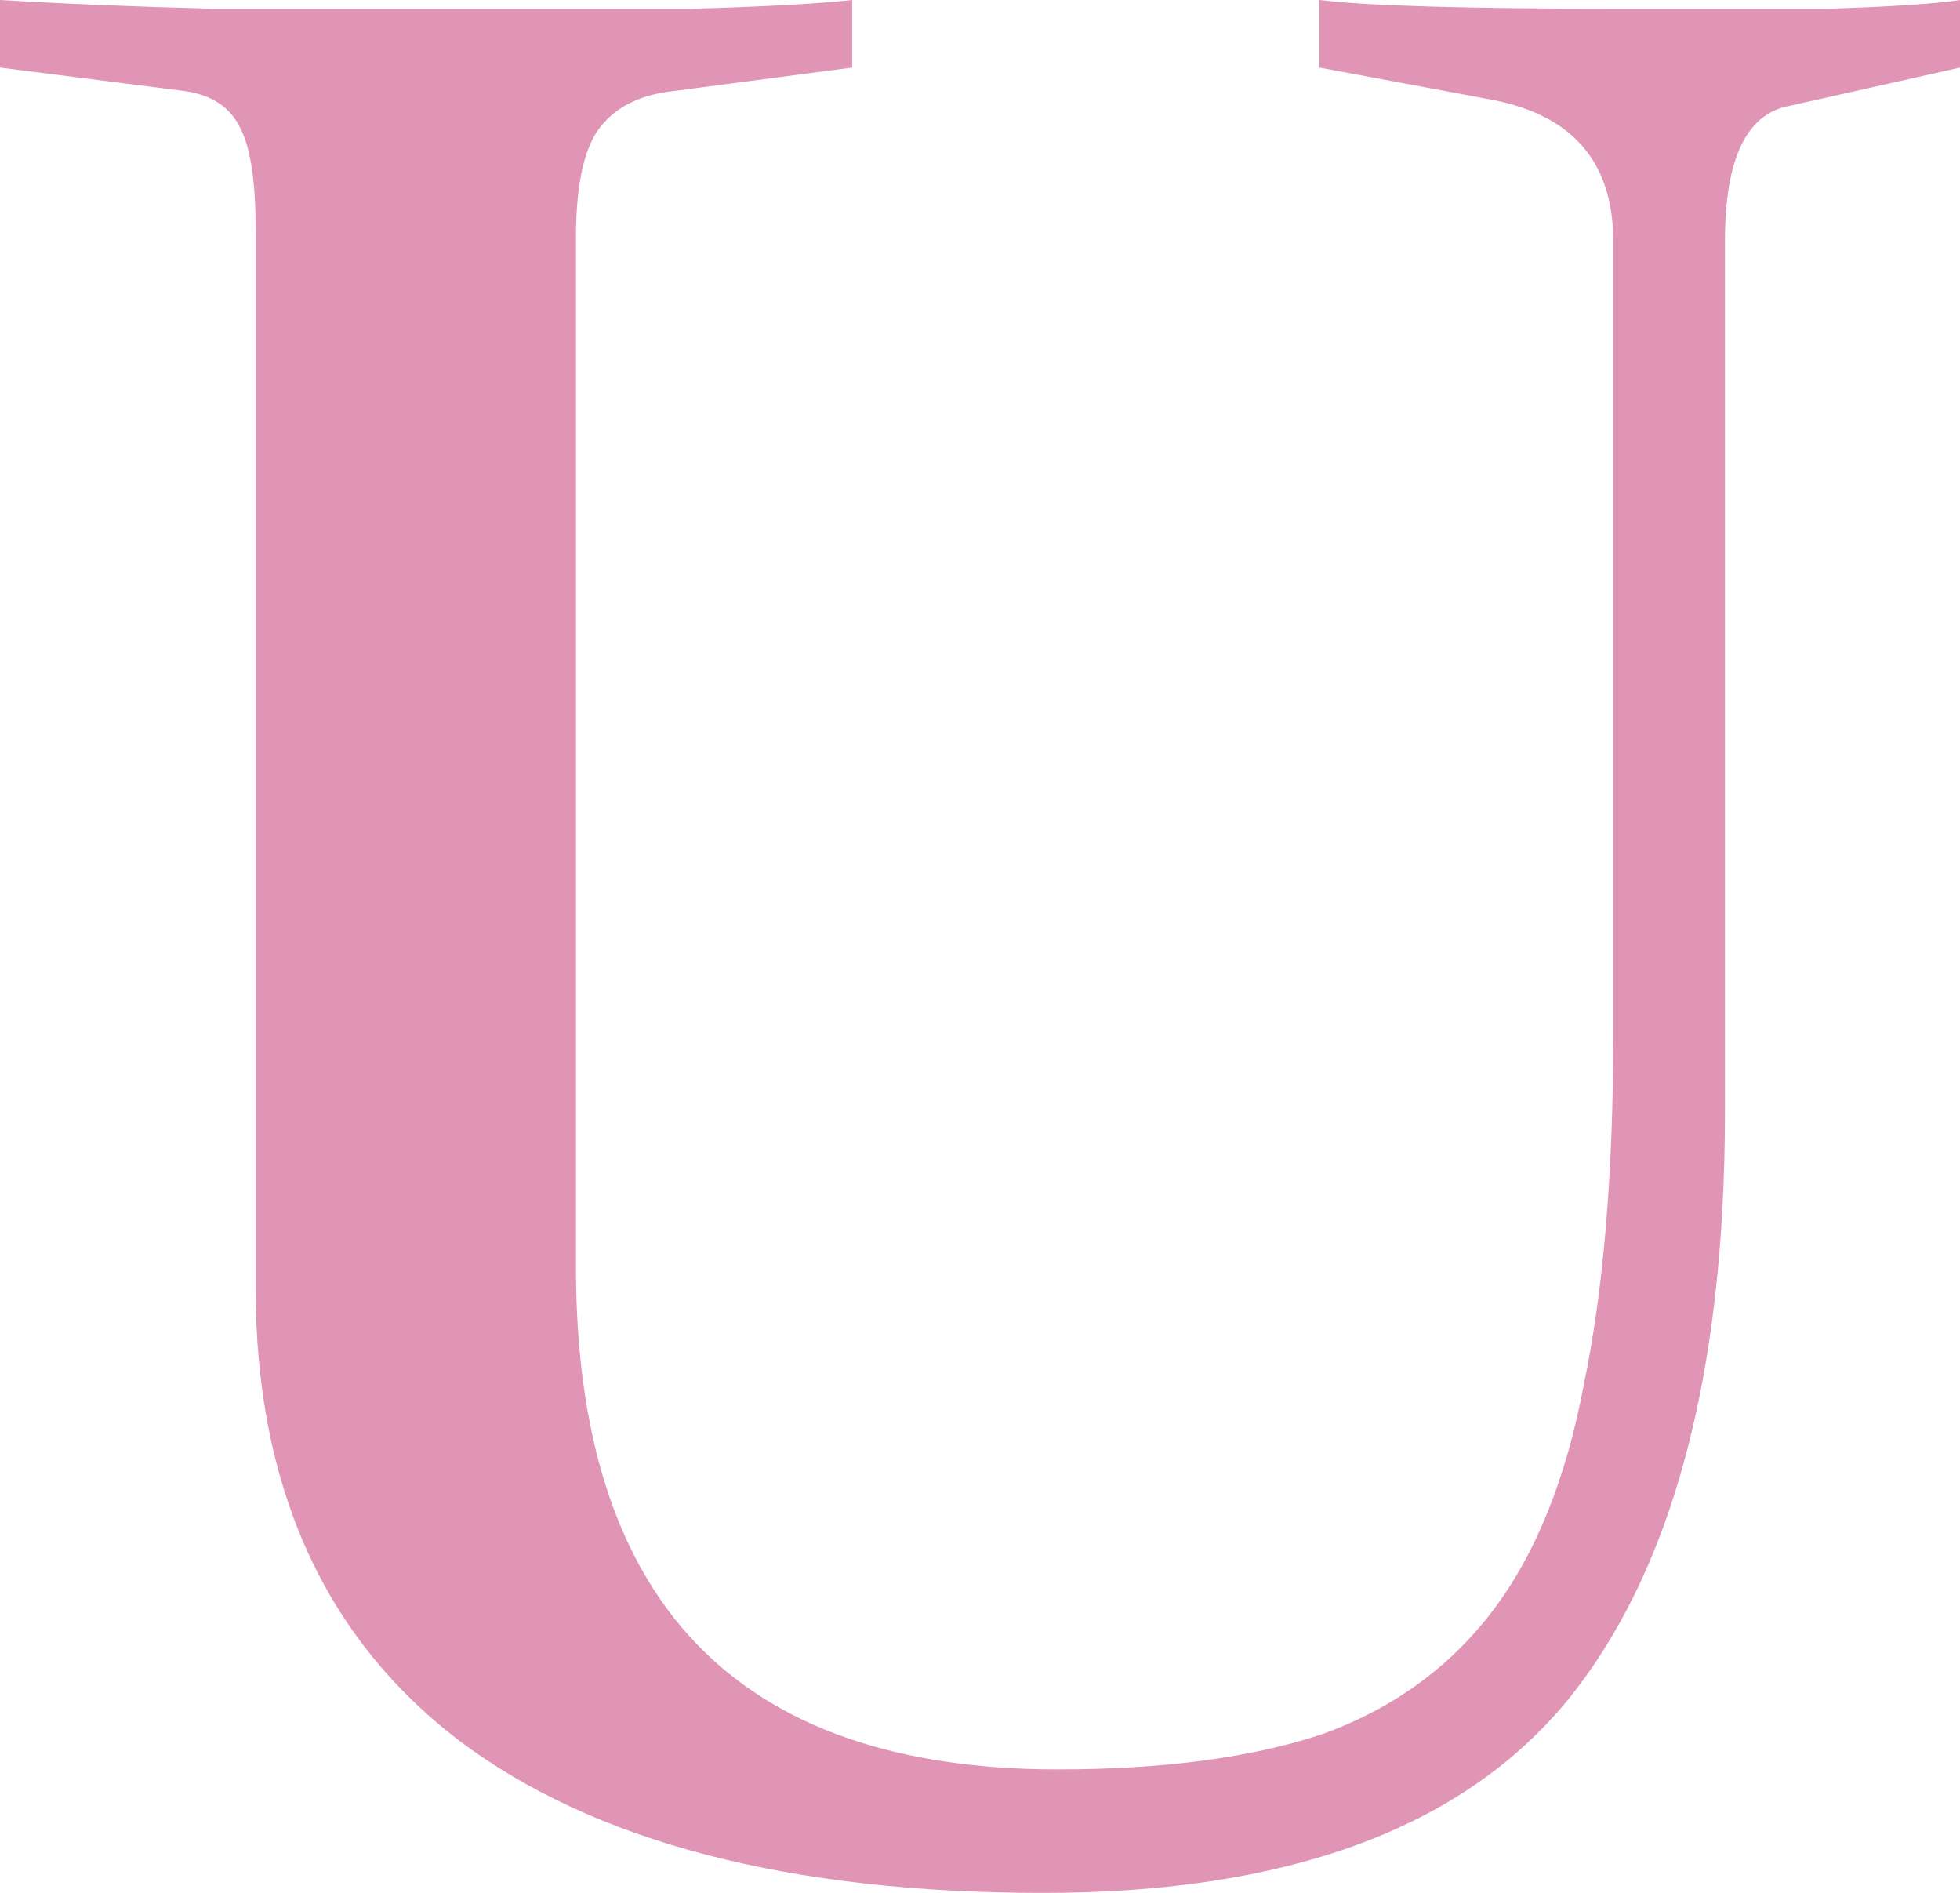
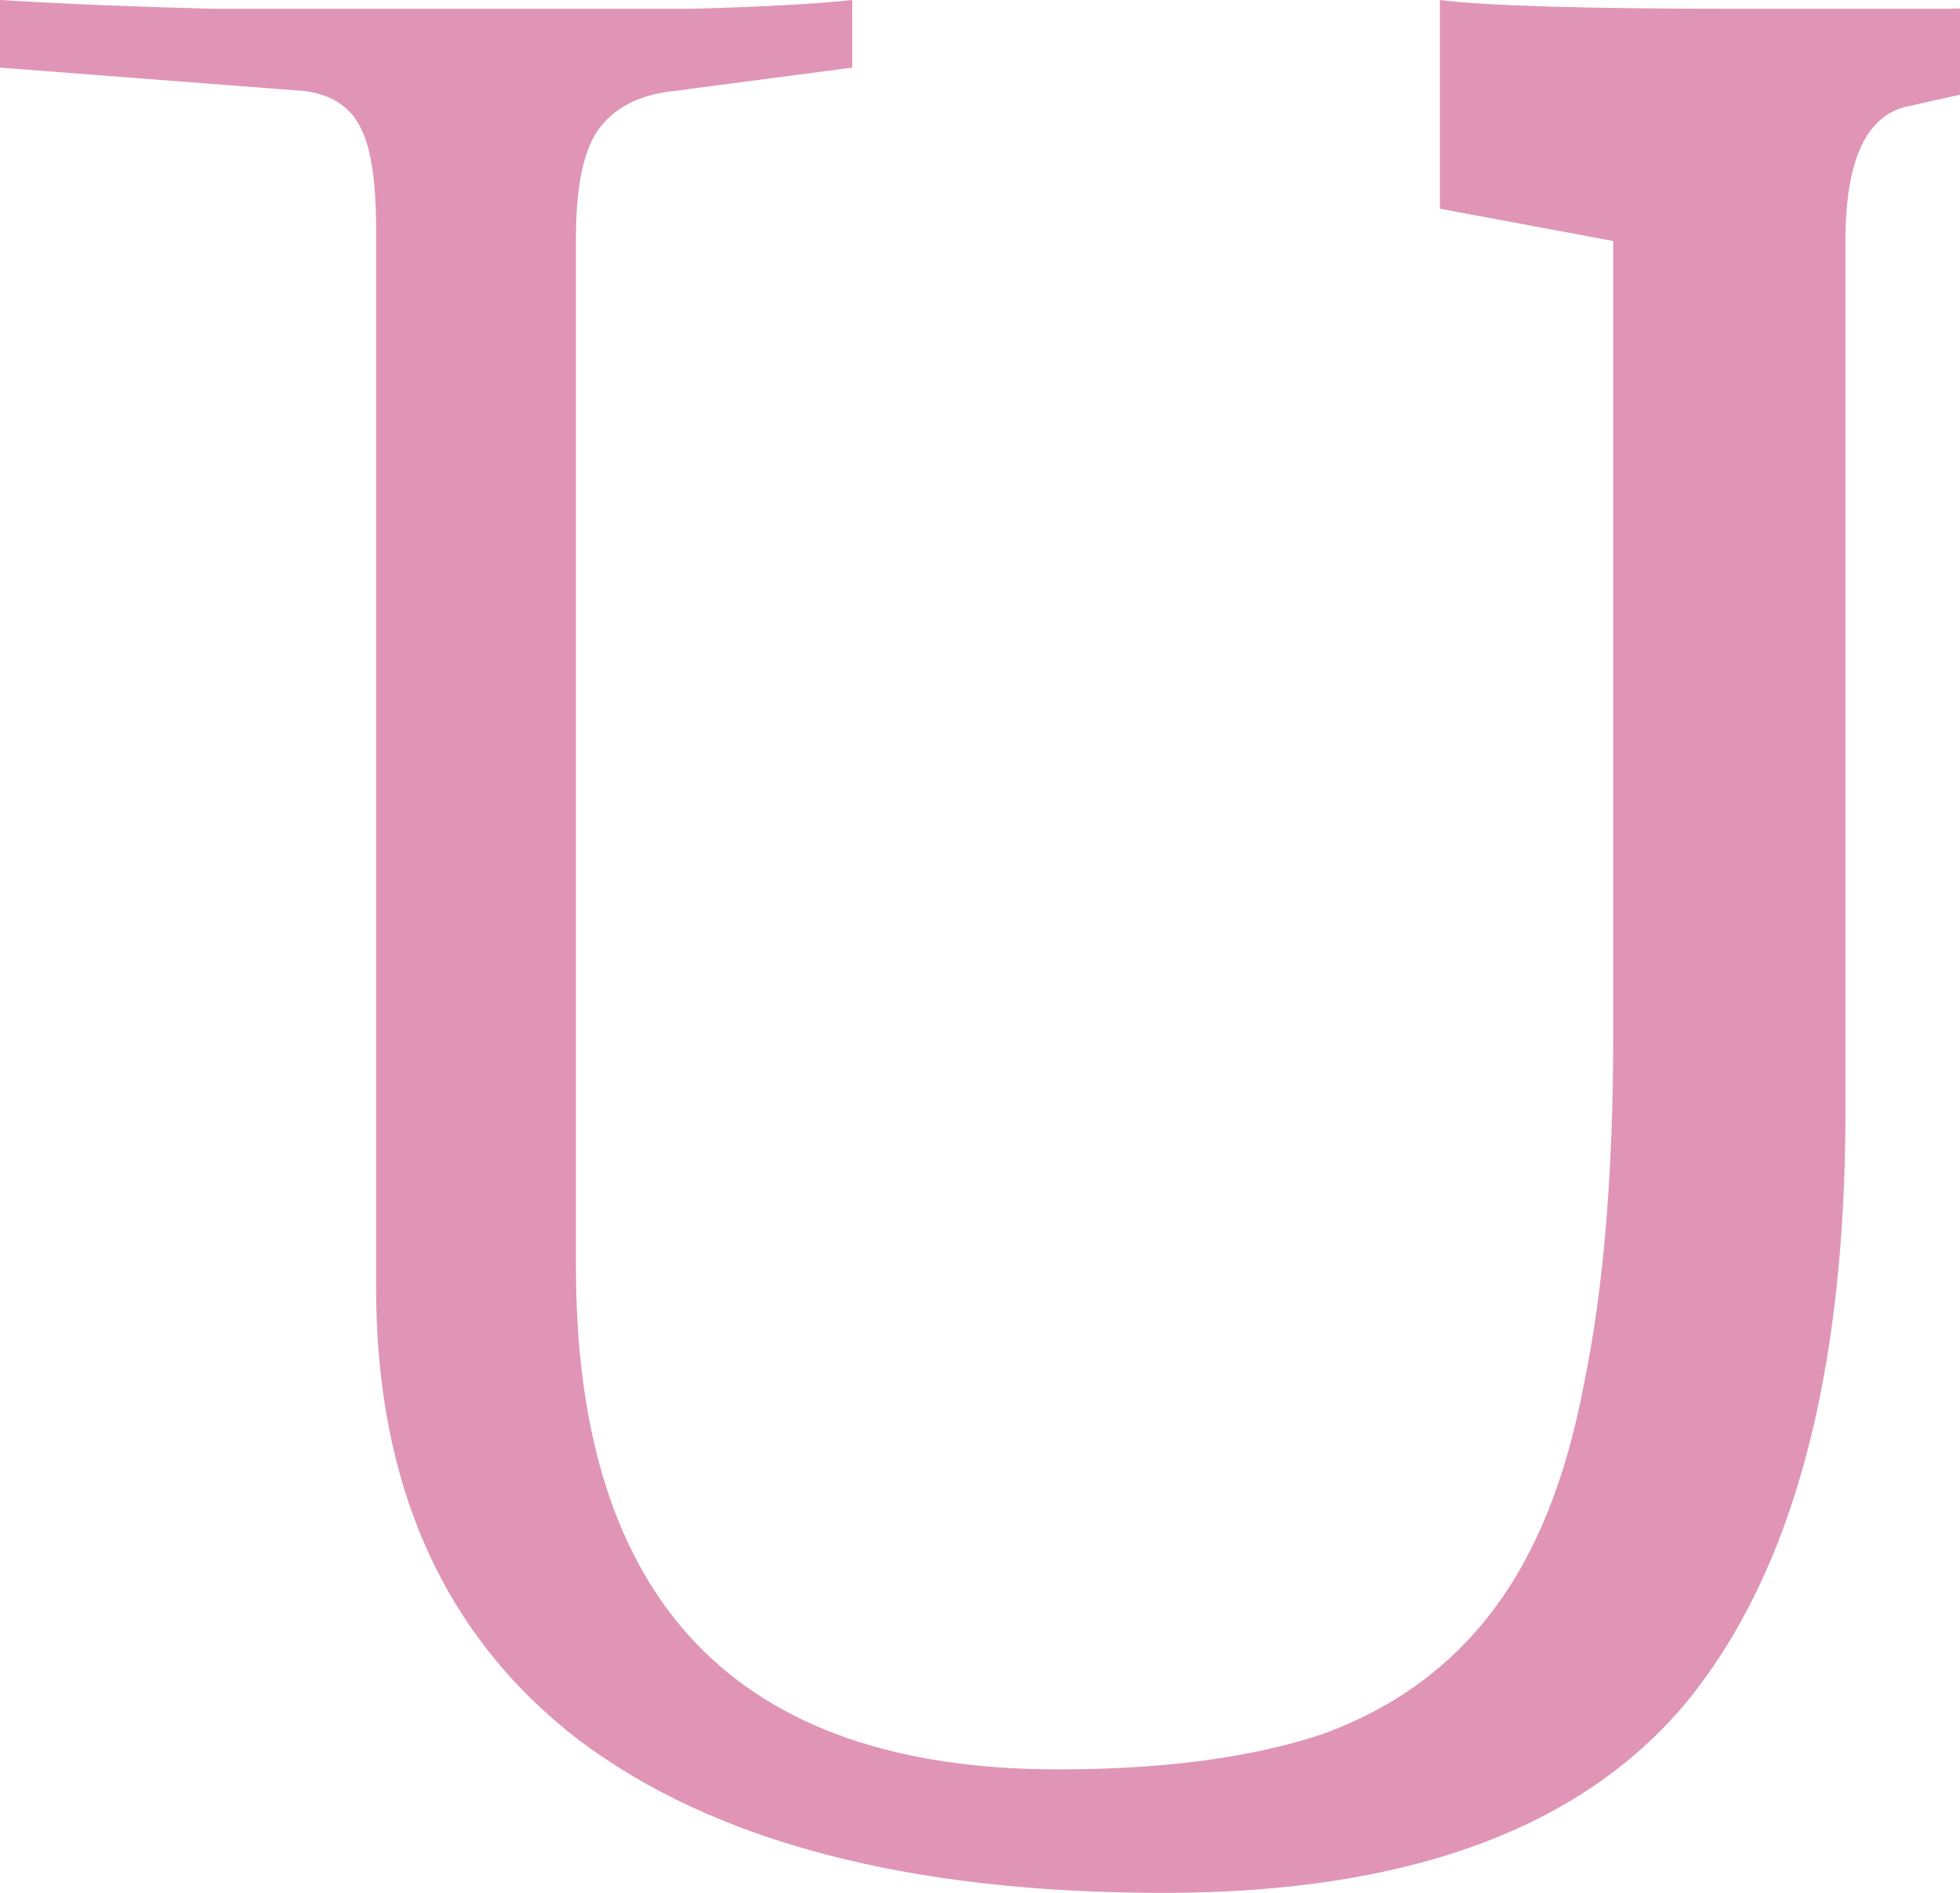
<svg xmlns="http://www.w3.org/2000/svg" xmlns:ns1="http://sodipodi.sourceforge.net/DTD/sodipodi-0.dtd" xmlns:ns2="http://www.inkscape.org/namespaces/inkscape" width="35.433mm" height="34.211mm" viewBox="0 0 35.433 34.211" version="1.1" id="svg1" ns1:docname="TanjaU.svg" ns2:version="1.4.2 (ebf0e940, 2025-05-08)">
  <ns1:namedview id="namedview1" pagecolor="#ffffff" bordercolor="#000000" borderopacity="0.25" ns2:showpageshadow="2" ns2:pageopacity="0.0" ns2:pagecheckerboard="0" ns2:deskcolor="#d1d1d1" ns2:document-units="mm" ns2:zoom="0.89460678" ns2:cx="179.96734" ns2:cy="48.624715" ns2:window-width="1472" ns2:window-height="848" ns2:window-x="0" ns2:window-y="38" ns2:window-maximized="1" ns2:current-layer="svg1" />
  <defs id="defs1" />
  <g id="layer1" transform="translate(-80.159,-95.243)" style="fill:#e095b6;fill-opacity:1">
-     <path style="font-weight:bold;font-size:53.123px;line-height:0px;font-family:'Songti TC';-inkscape-font-specification:'Songti TC, Bold';letter-spacing:0px;fill:#e095b6;stroke-width:2.905;fill-opacity:1" d="m 95.565,95.243 v 1.222 l -3.241,0.425 q -0.956,0.106 -1.381,0.744 -0.372,0.584 -0.372,1.912 v 18.593 q 0,9.084 8.712,9.084 2.869,0 4.781,-0.637 1.912,-0.691 3.081,-2.231 1.169,-1.541 1.647,-4.09 0.531,-2.55 0.531,-6.322 V 99.599 q 0,-2.125 -2.178,-2.55 l -3.134,-0.584 V 95.243 q 1.275,0.159 5.419,0.159 2.072,0 3.772,0 1.7,-0.053 2.391,-0.159 v 1.222 l -3.081,0.691 q -1.169,0.212 -1.169,2.444 v 15.724 q 0,7.172 -2.869,10.678 -2.869,3.453 -9.456,3.453 -6.906,0 -10.572,-2.762 -3.666,-2.816 -3.666,-8.181 V 99.387 q 0,-1.275 -0.266,-1.806 -0.266,-0.584 -1.009,-0.691 L 80.159,96.465 V 95.243 q 1.753,0.106 3.878,0.159 2.178,0 4.409,0 2.231,0 4.197,0 1.966,-0.053 2.922,-0.159 z" id="text3" aria-label="U" />
+     <path style="font-weight:bold;font-size:53.123px;line-height:0px;font-family:'Songti TC';-inkscape-font-specification:'Songti TC, Bold';letter-spacing:0px;fill:#e095b6;stroke-width:2.905;fill-opacity:1" d="m 95.565,95.243 v 1.222 l -3.241,0.425 q -0.956,0.106 -1.381,0.744 -0.372,0.584 -0.372,1.912 v 18.593 q 0,9.084 8.712,9.084 2.869,0 4.781,-0.637 1.912,-0.691 3.081,-2.231 1.169,-1.541 1.647,-4.09 0.531,-2.55 0.531,-6.322 V 99.599 l -3.134,-0.584 V 95.243 q 1.275,0.159 5.419,0.159 2.072,0 3.772,0 1.7,-0.053 2.391,-0.159 v 1.222 l -3.081,0.691 q -1.169,0.212 -1.169,2.444 v 15.724 q 0,7.172 -2.869,10.678 -2.869,3.453 -9.456,3.453 -6.906,0 -10.572,-2.762 -3.666,-2.816 -3.666,-8.181 V 99.387 q 0,-1.275 -0.266,-1.806 -0.266,-0.584 -1.009,-0.691 L 80.159,96.465 V 95.243 q 1.753,0.106 3.878,0.159 2.178,0 4.409,0 2.231,0 4.197,0 1.966,-0.053 2.922,-0.159 z" id="text3" aria-label="U" />
  </g>
</svg>